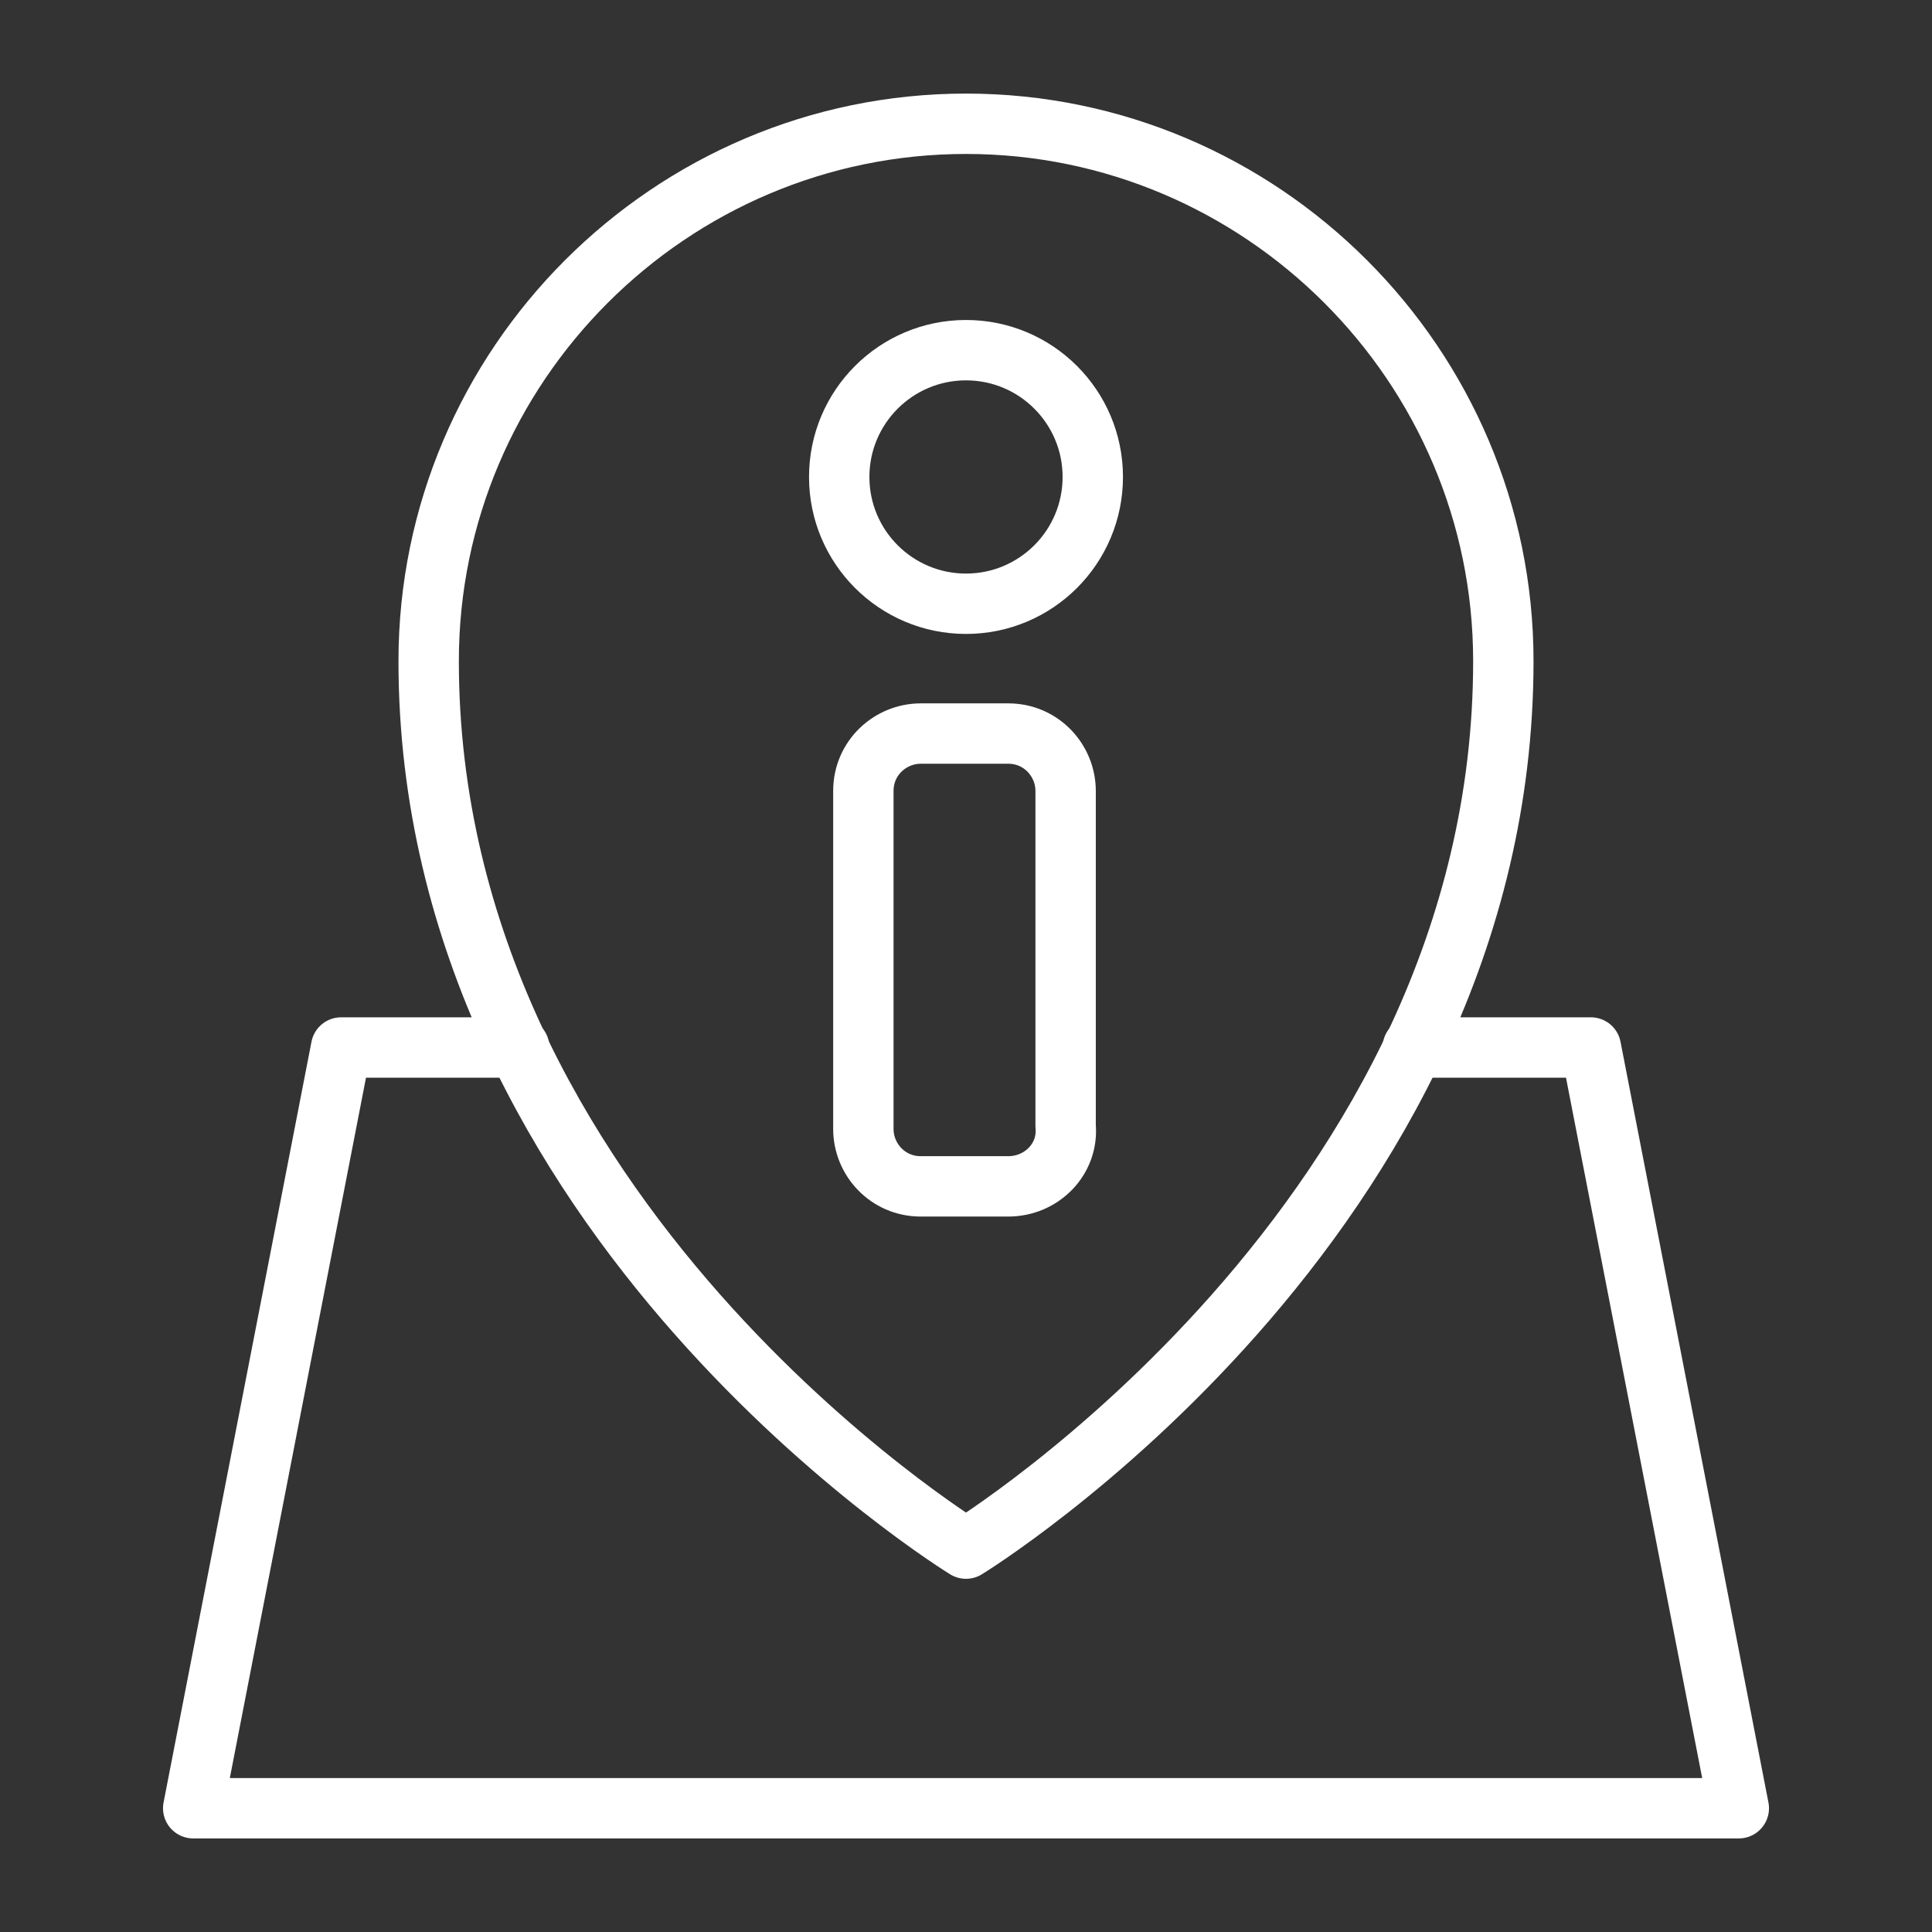
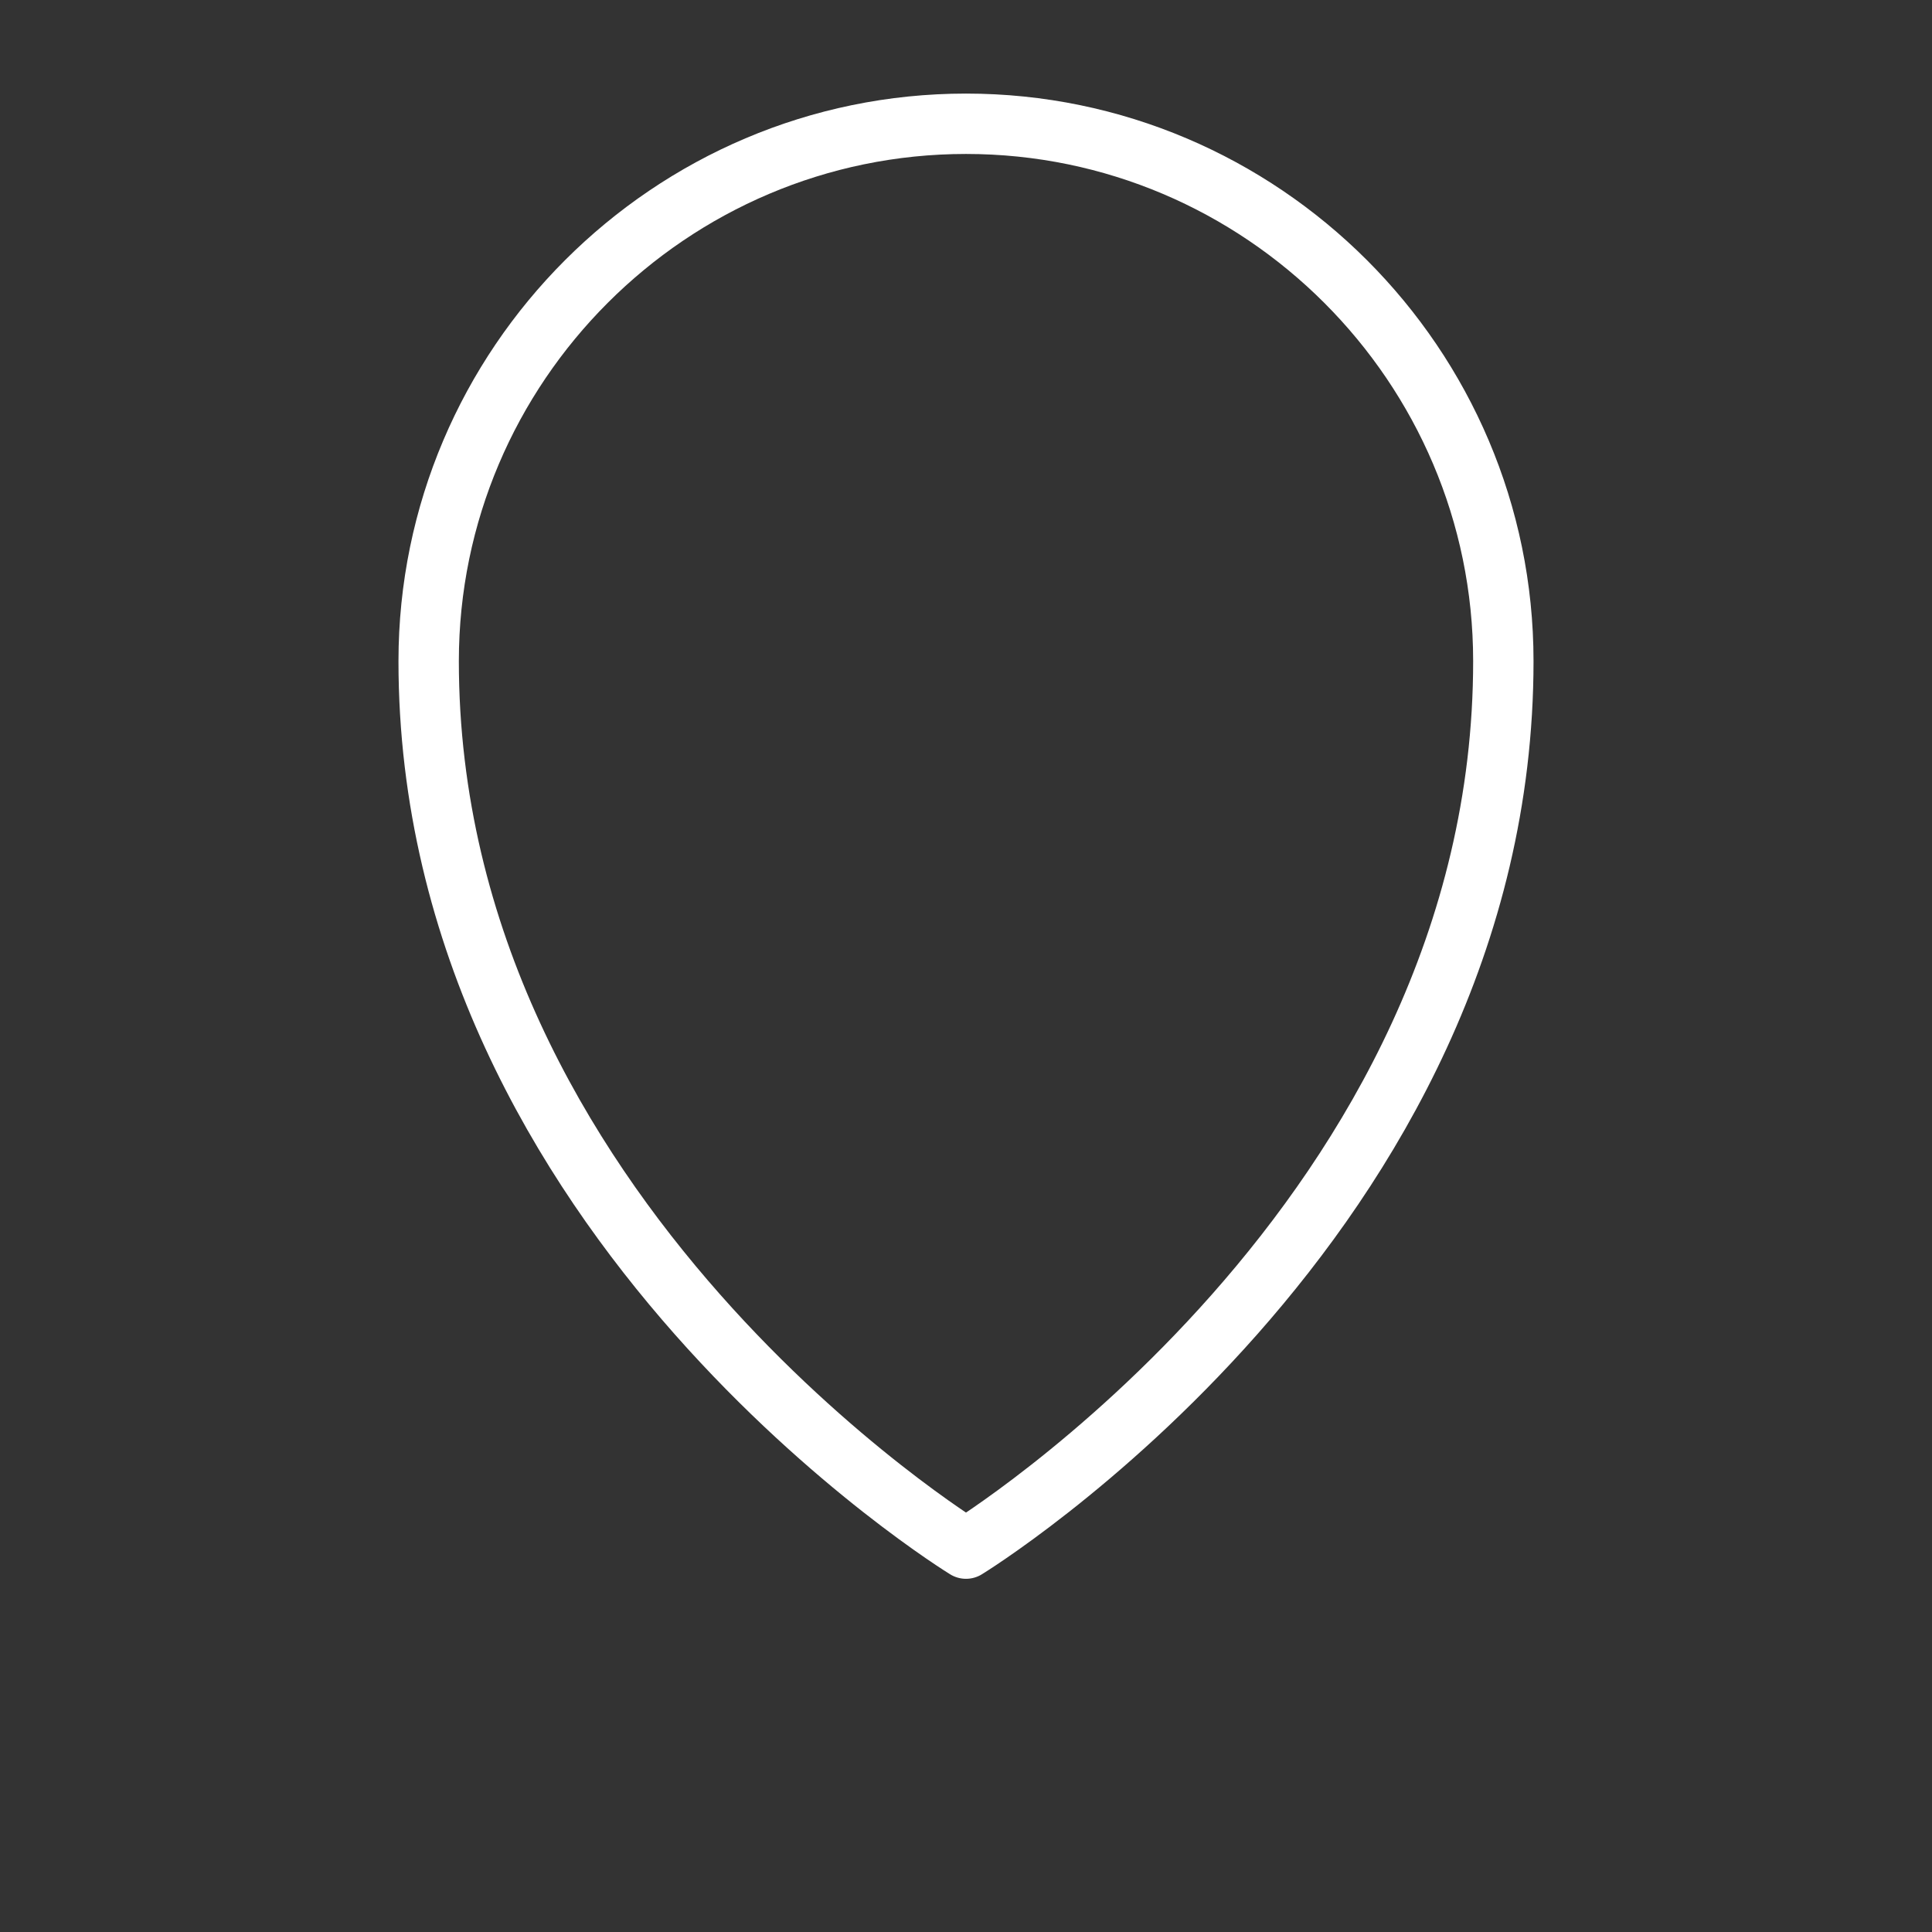
<svg xmlns="http://www.w3.org/2000/svg" version="1.0" id="Layer_1" x="0px" y="0px" viewBox="0 0 64 64" style="enable-background:new 0 0 64 64;" xml:space="preserve">
  <rect x="0" y="0" width="64" height="64" fill="#333333" stroke="none" />
  <style type="text/css">
	.st0{fill:none;stroke:#fff;stroke-width:2;stroke-linecap:round;stroke-linejoin:round;stroke-miterlimit:10;}
</style>
  <g>
    <path class="st0" d="M32,51.3c0,0,17.8-10.9,17.8-29.4c0-9.8-8-17.8-17.8-17.8s-17.8,8-17.8,17.8C14.2,40.4,32,51.3,32,51.3z" />
-     <circle class="st0" cx="32" cy="15.8" r="4.2" />
-     <path class="st0" d="M33.4,39.3h-2.9c-1.1,0-1.9-0.9-1.9-1.9V26.2c0-1.1,0.9-1.9,1.9-1.9h2.9c1.1,0,1.9,0.9,1.9,1.9v11.1   C35.4,38.4,34.5,39.3,33.4,39.3z" />
-     <polyline class="st0" points="46.8,34.7 52.7,34.7 57.6,59.9 6.4,59.9 11.3,34.7 17.2,34.7  " />
  </g>
</svg>